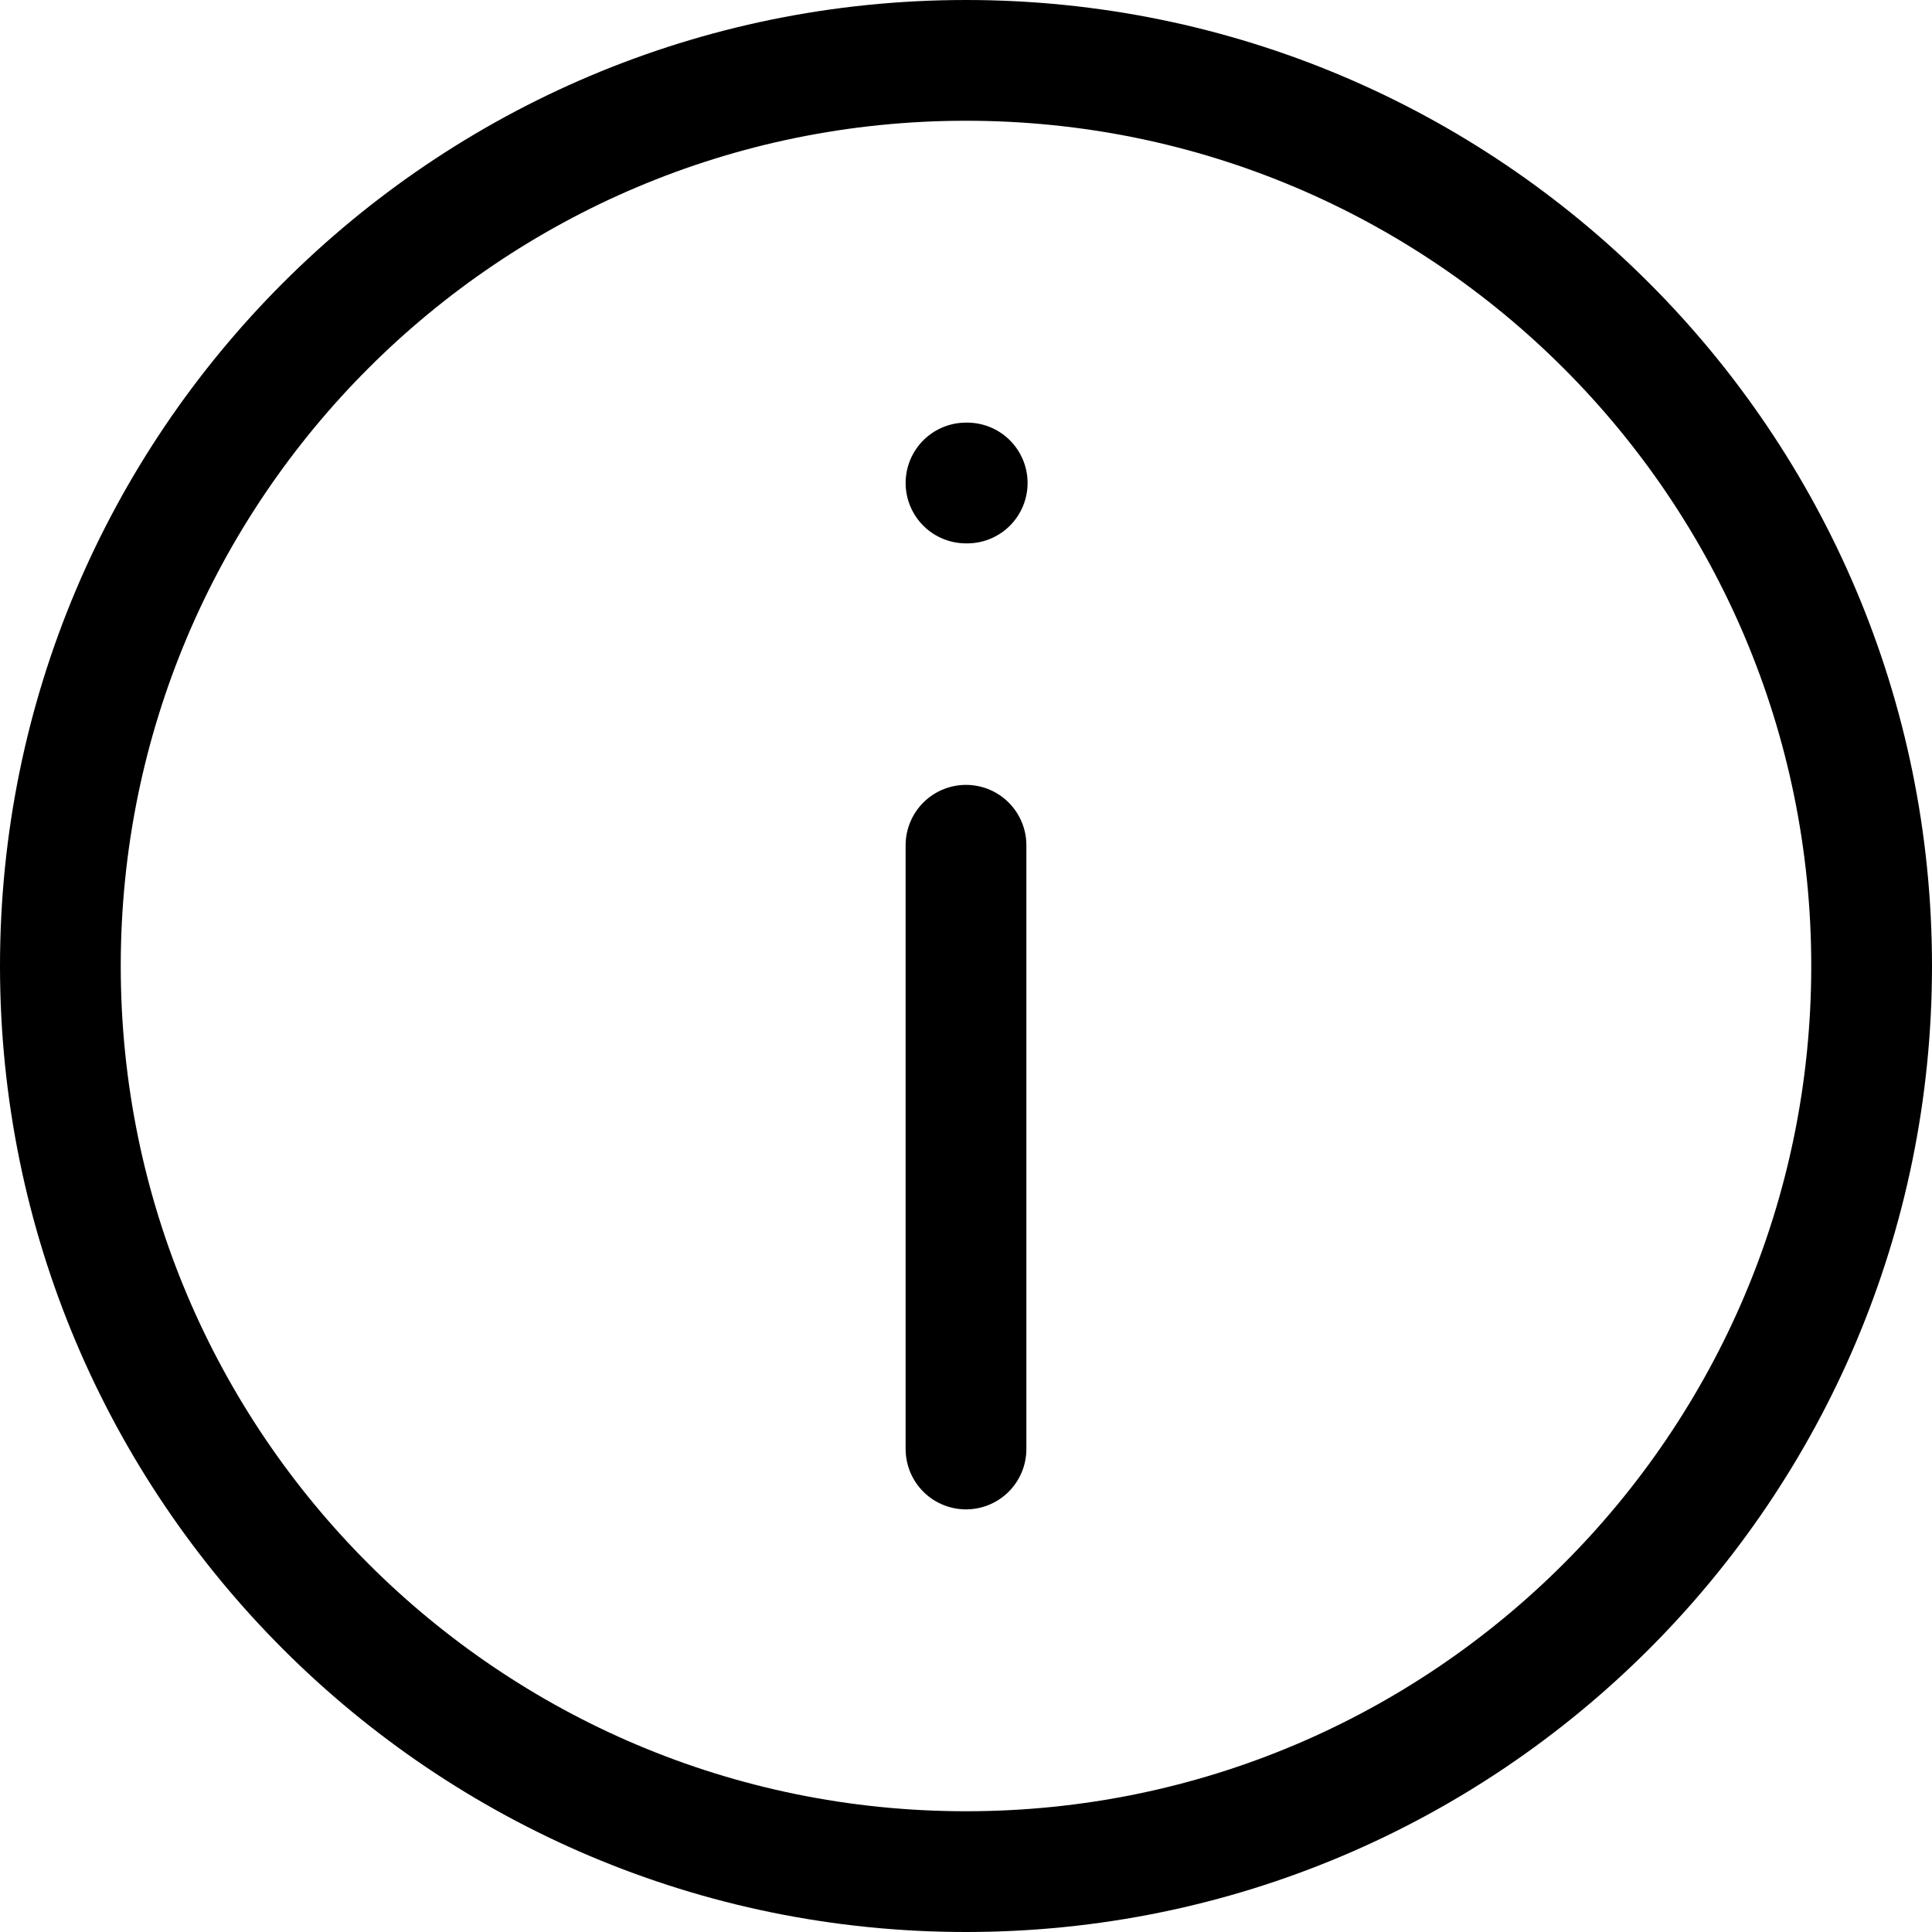
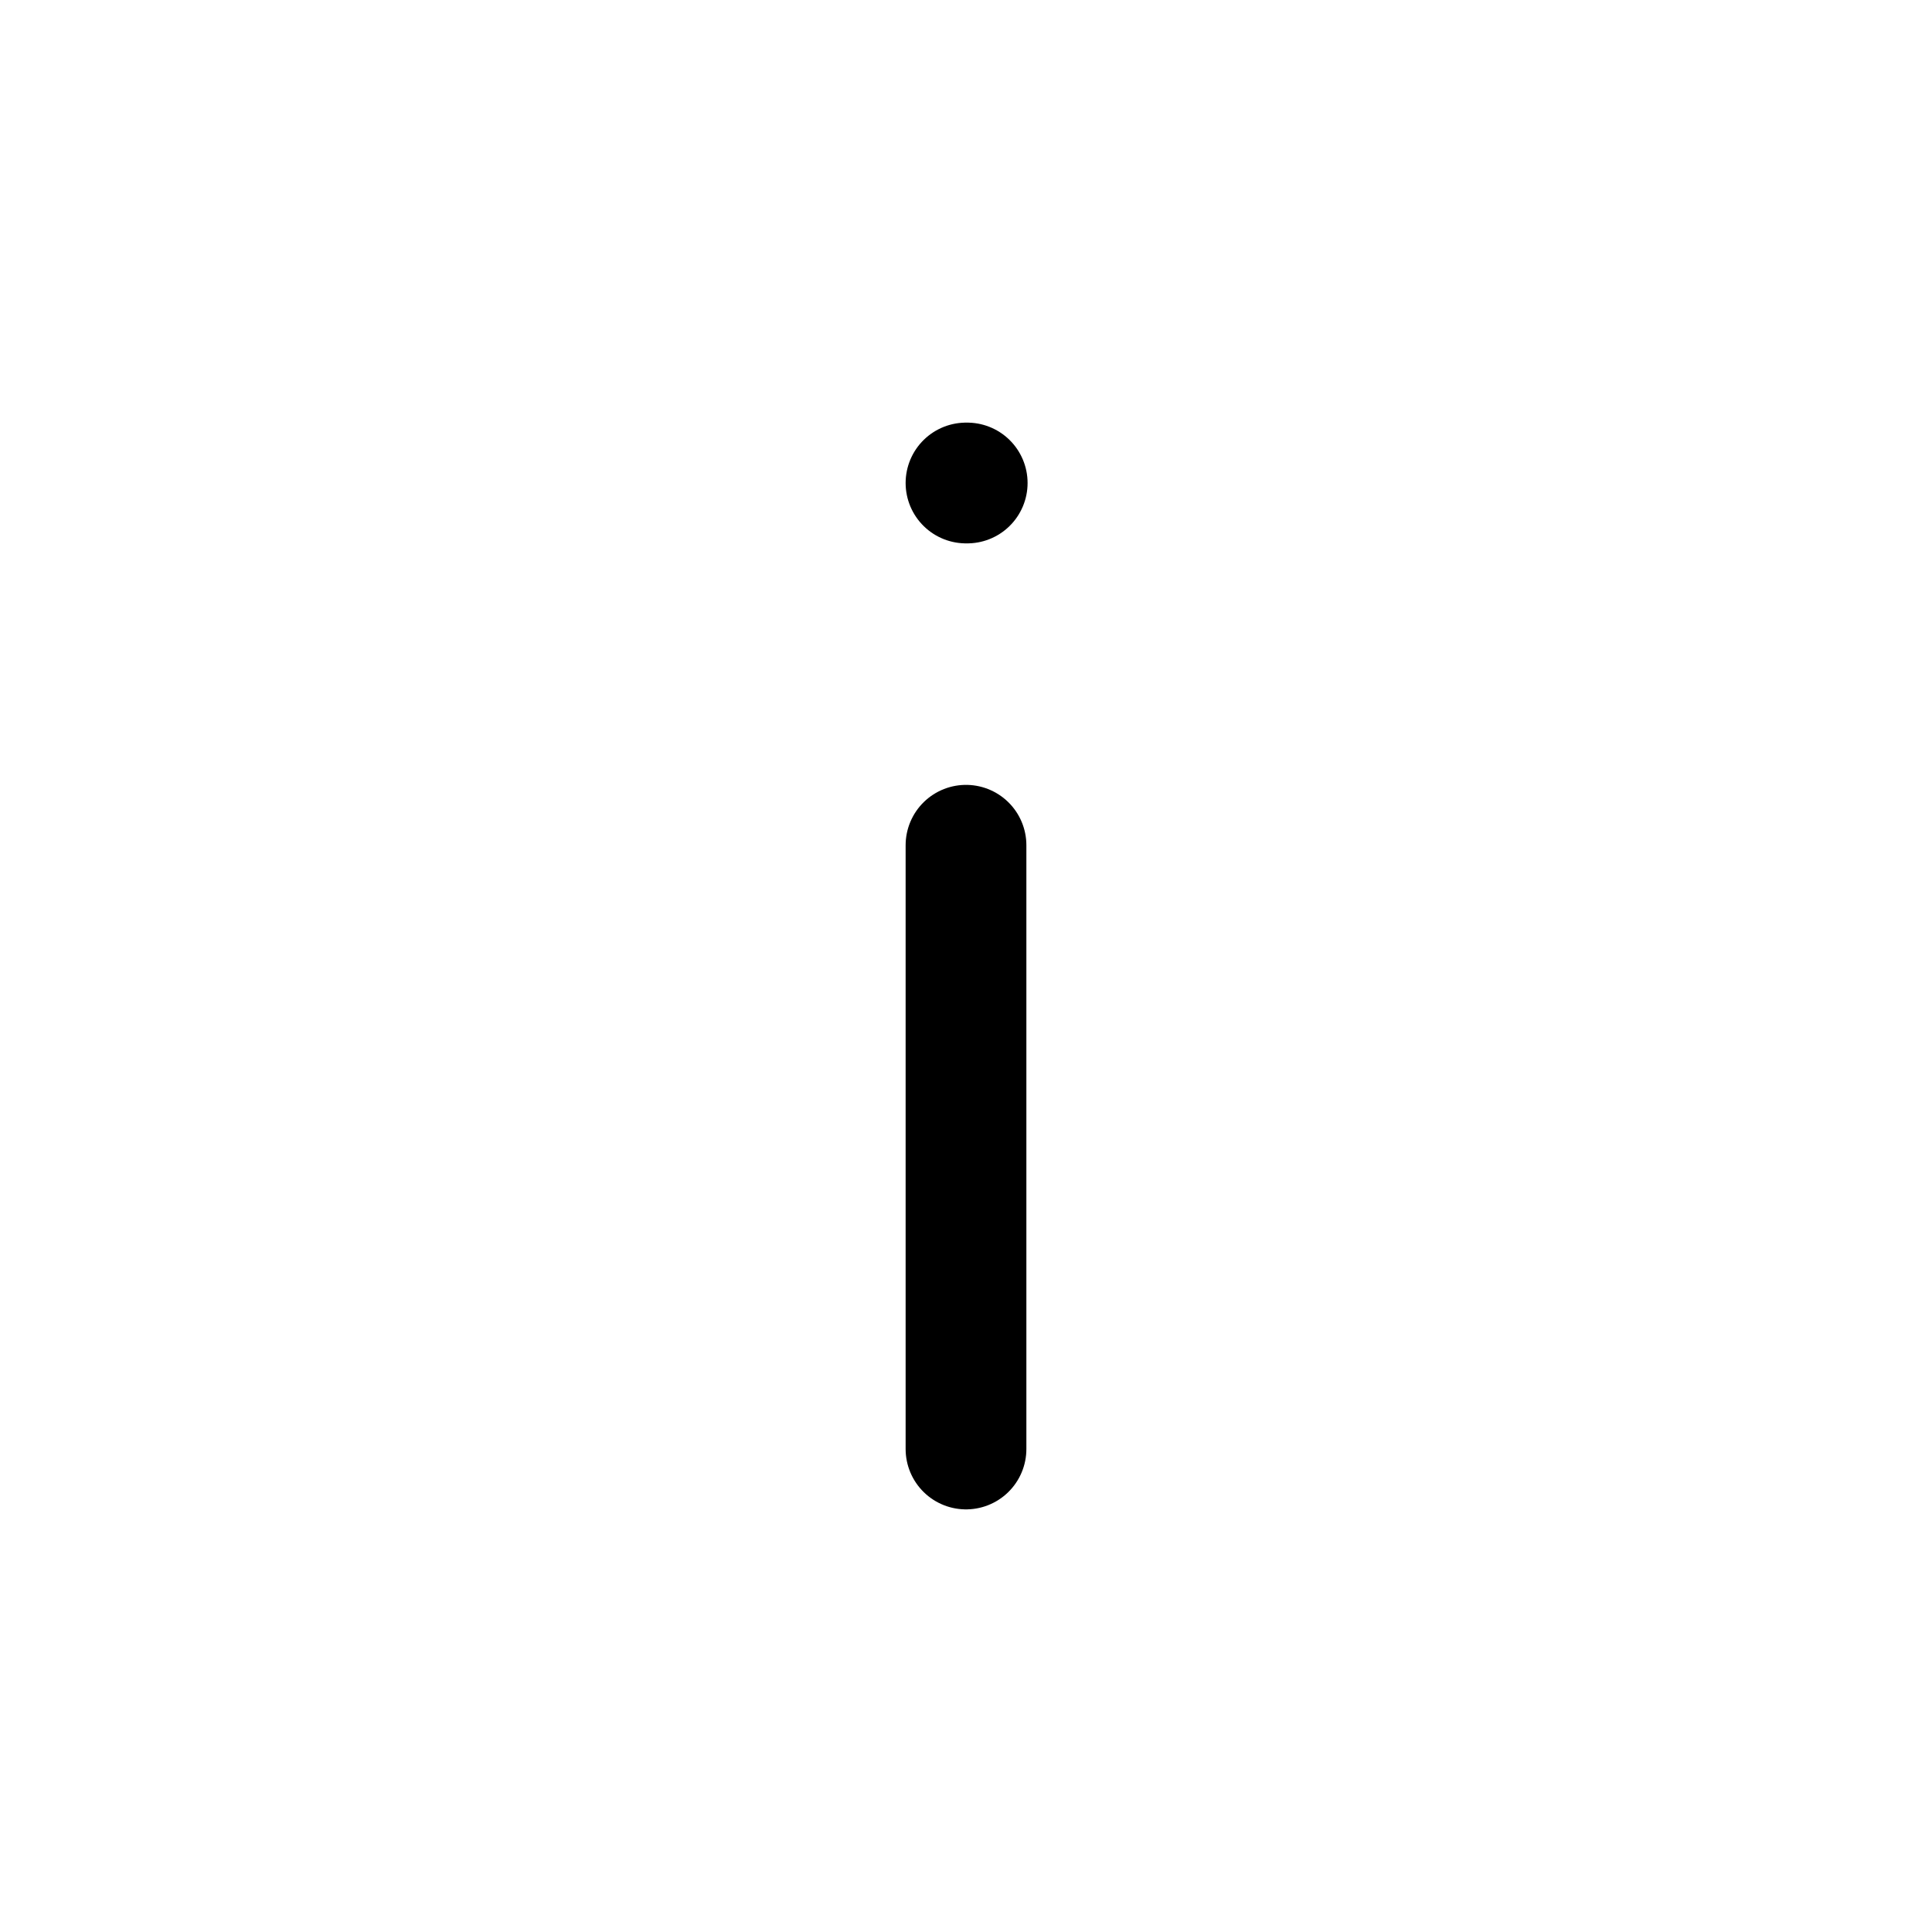
<svg xmlns="http://www.w3.org/2000/svg" width="16" height="16" viewBox="0 0 16 16" fill="none">
-   <path d="M15.5 8C15.5 12.142 12.142 15.5 8 15.5C3.858 15.5 0.5 12.142 0.5 8C0.5 3.858 3.858 0.5 8 0.5C12.142 0.5 15.5 3.858 15.5 8Z" stroke="black" stroke-linecap="round" stroke-linejoin="round" />
  <path d="M8 4H8.01" stroke="black" stroke-linecap="round" stroke-linejoin="round" />
  <path d="M8 7V12" stroke="black" stroke-linecap="round" stroke-linejoin="round" />
</svg>